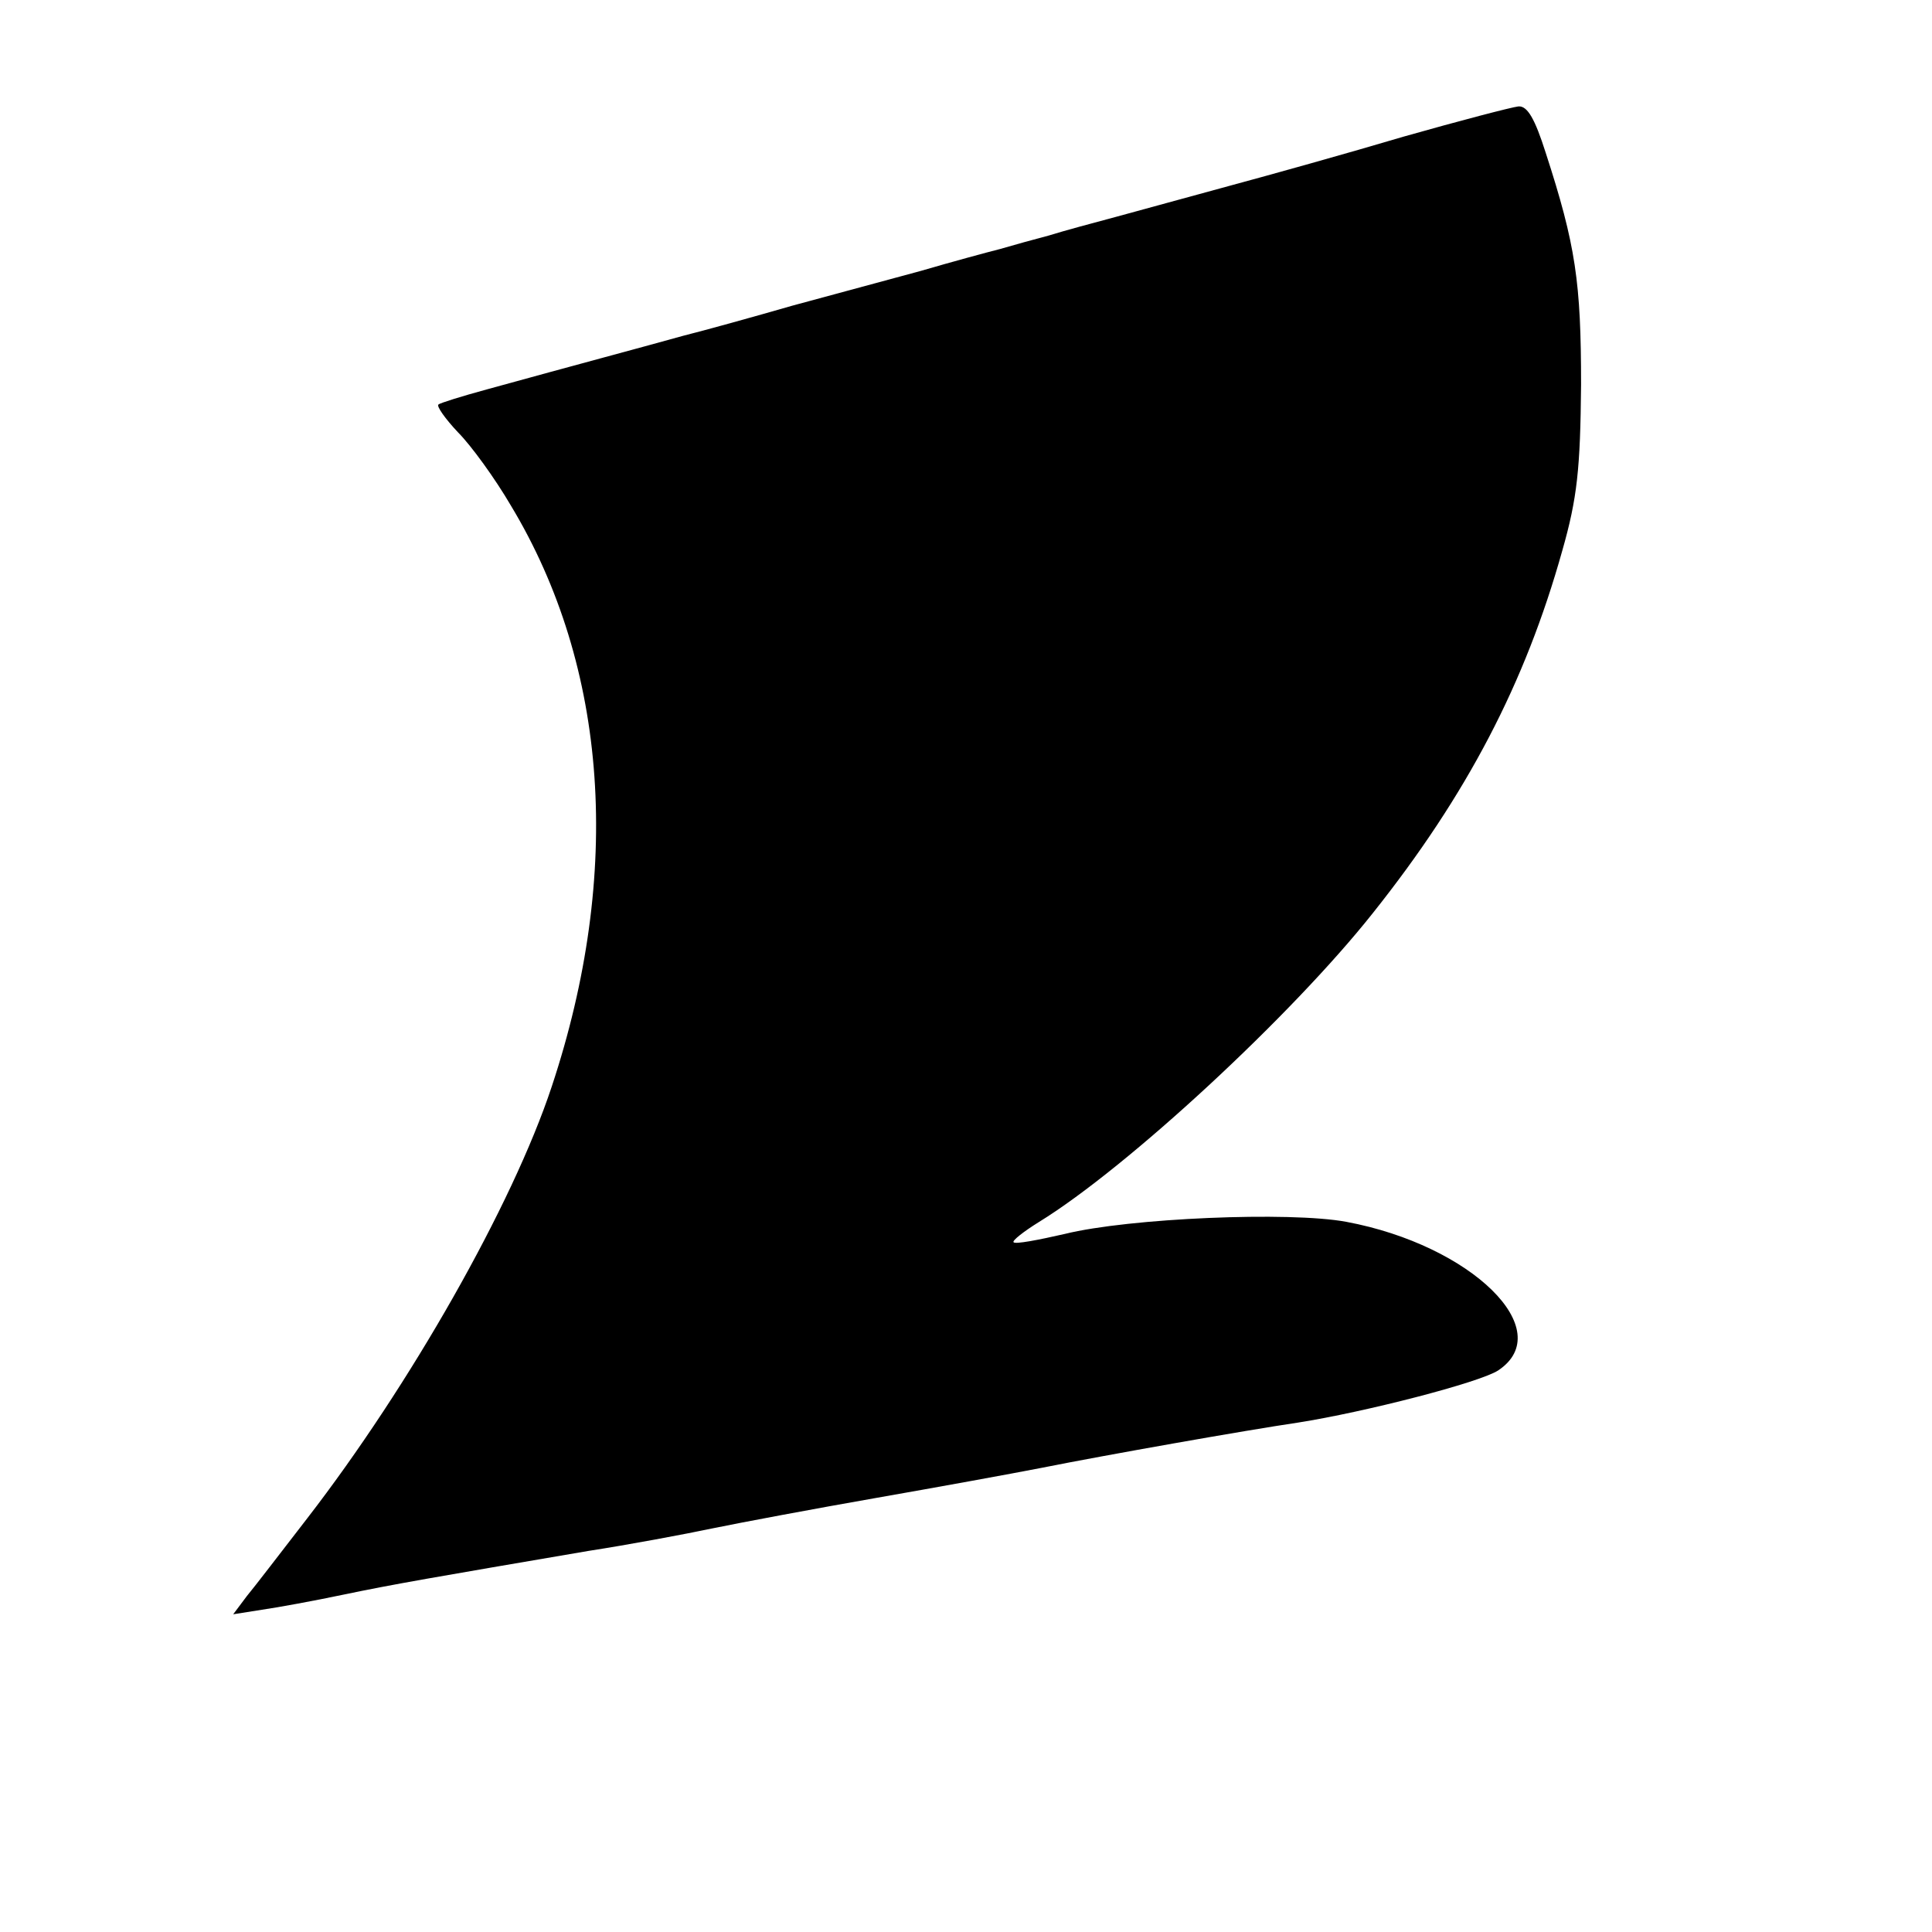
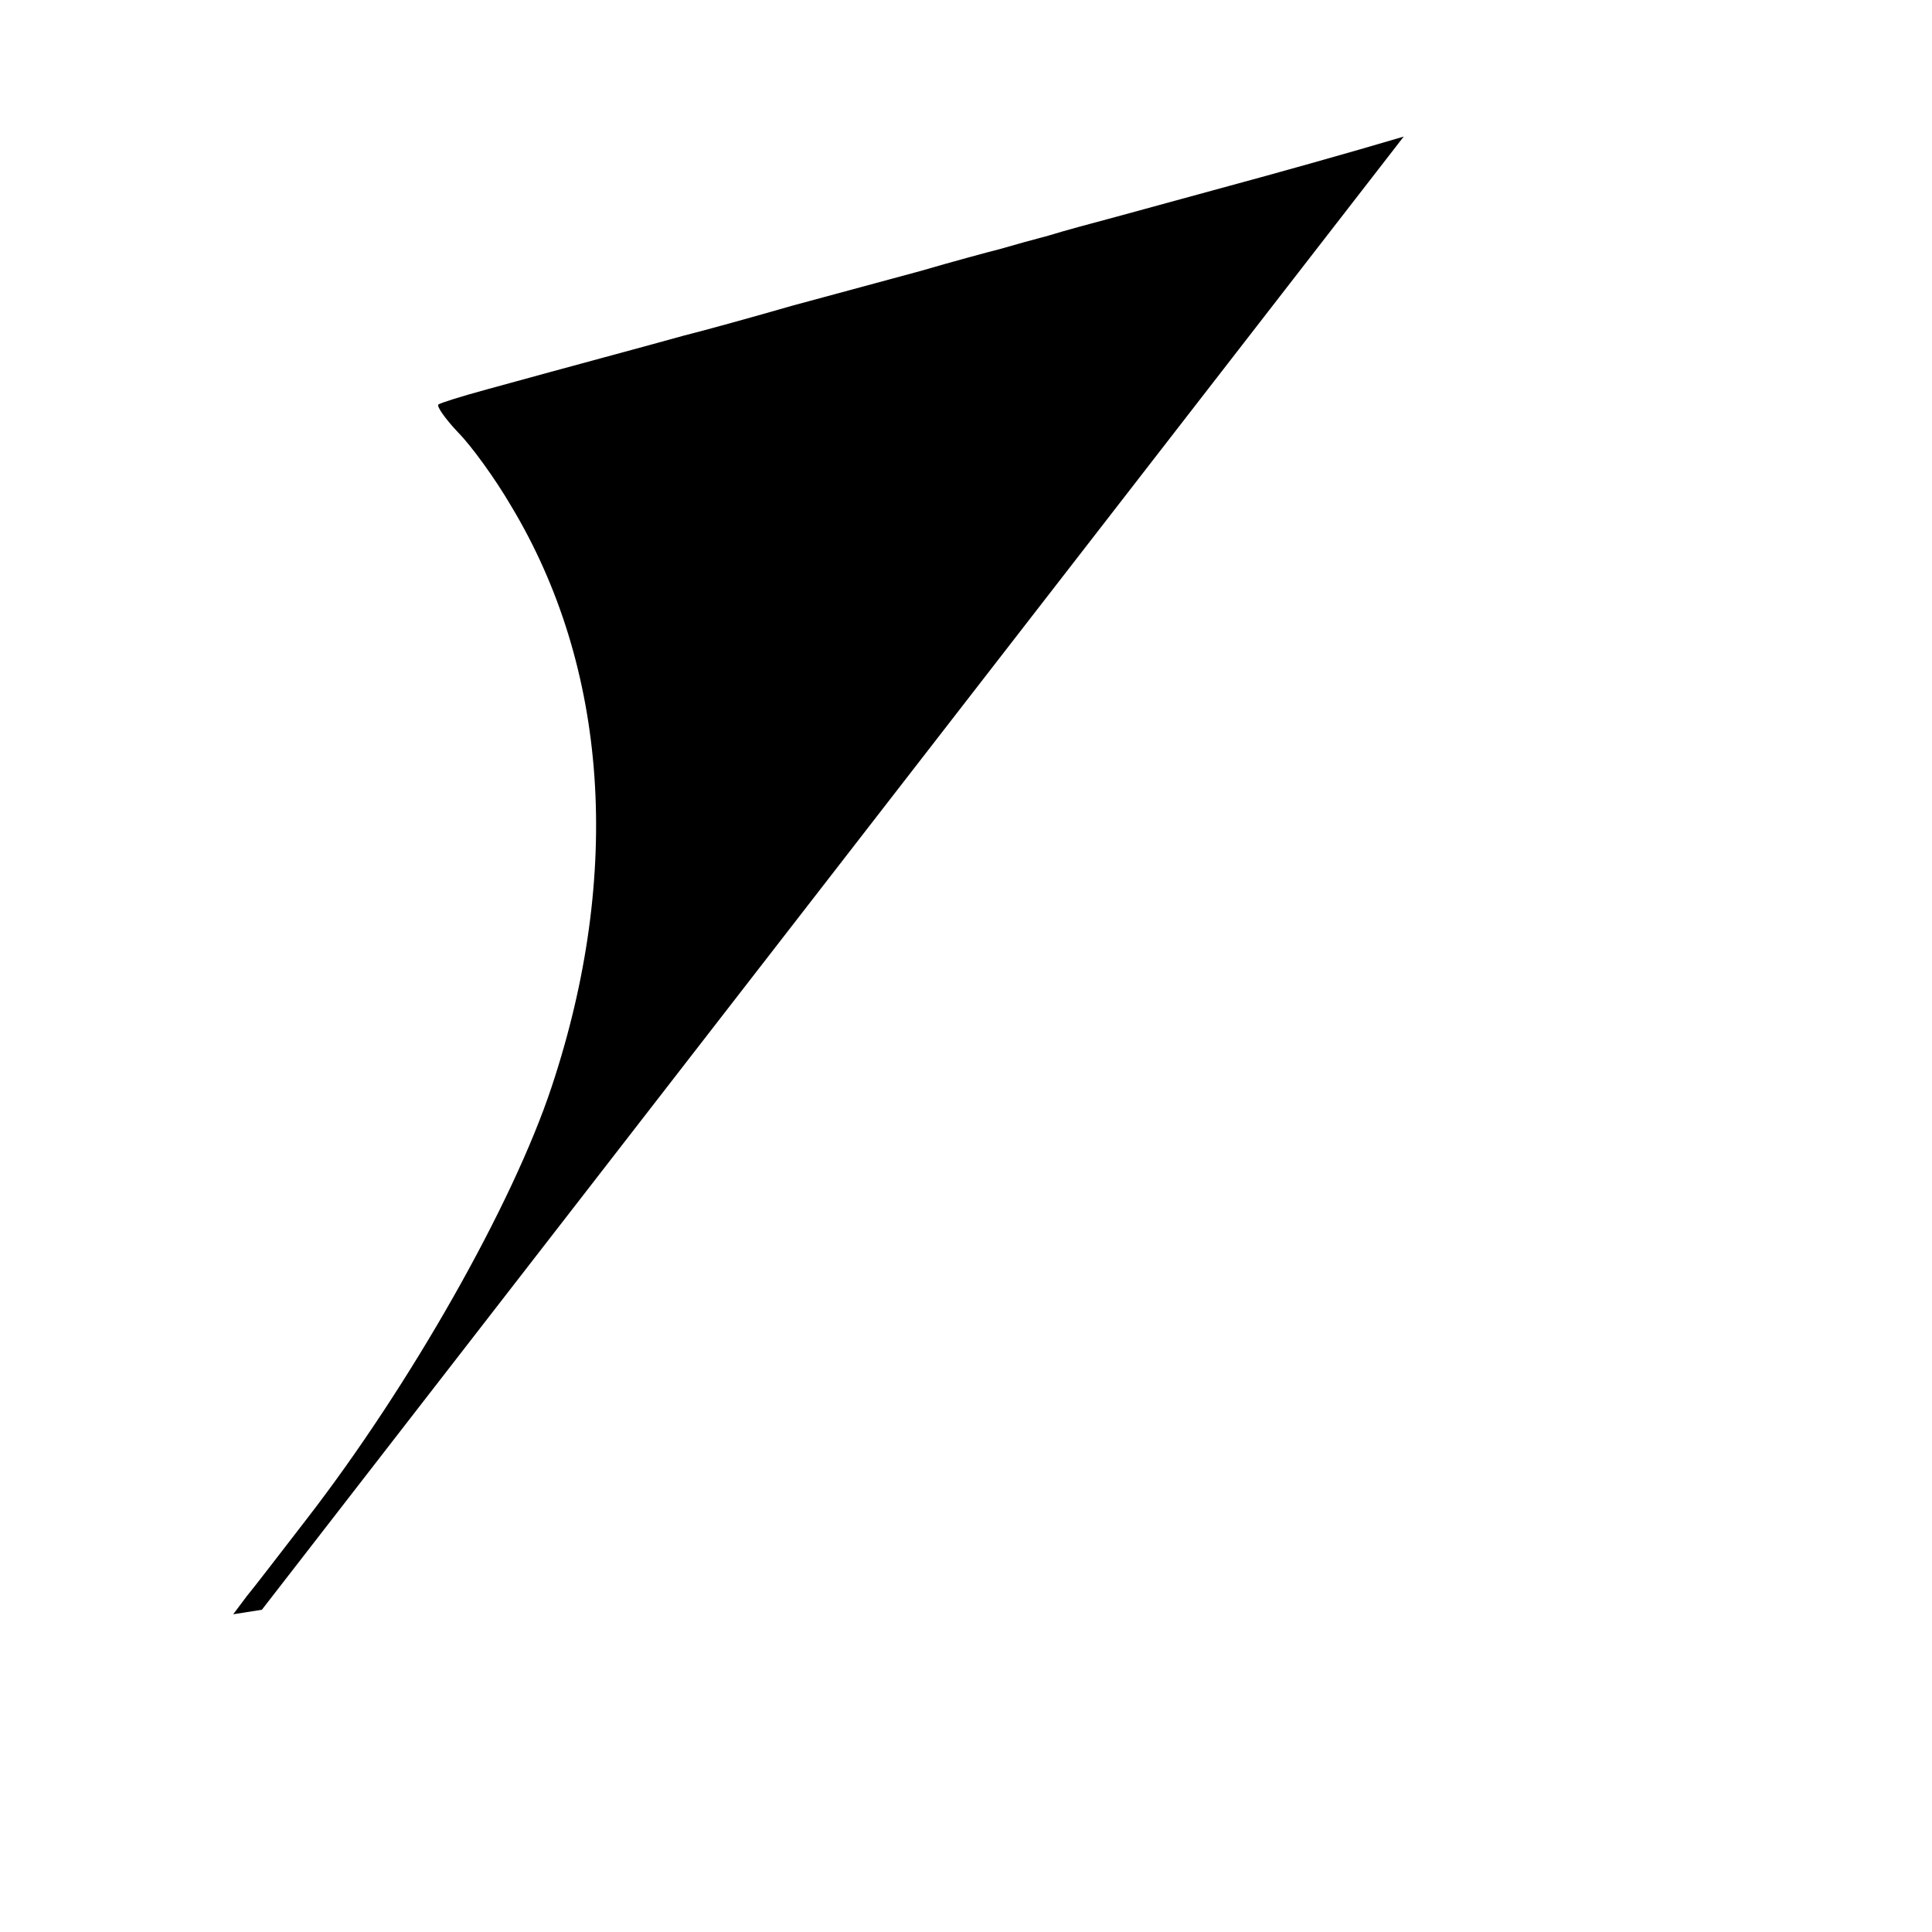
<svg xmlns="http://www.w3.org/2000/svg" version="1.0" width="256pt" height="256pt" viewBox="0 0 256 256" preserveAspectRatio="xMidYMid meet">
  <g transform="translate(0,256) scale(0.1,-0.1)" fill="#000000" stroke="none">
-     <path d="M1860 2379 c-74 -22 -178 -51 -230 -65 -52 -14 -120 -33 -150 -41 -30 -8 -71 -19 -90 -25 -19 -5 -48 -13 -65 -18 -16 -4 -64 -17 -105 -29 -41 -11 -118 -32 -170 -46 -52 -15 -117 -33 -145 -40 -50 -14 -144 -39 -260 -71 -33 -9 -62 -18 -64 -20 -3 -2 9 -19 26 -37 17 -17 49 -61 70 -97 129 -214 148 -487 54 -770 -52 -157 -188 -396 -324 -572 -34 -44 -70 -91 -80 -103 l-18 -24 38 6 c21 3 70 12 108 20 67 14 120 23 325 58 52 8 127 22 165 30 39 8 135 26 215 40 80 14 179 32 220 40 85 17 272 50 340 60 89 14 240 53 265 69 80 53 -35 166 -201 197 -75 14 -288 5 -373 -16 -35 -8 -66 -14 -68 -11 -2 2 13 14 34 27 117 72 335 274 442 409 125 157 202 305 251 480 20 70 24 109 25 220 0 136 -7 185 -47 308 -14 44 -24 62 -36 61 -9 -1 -78 -19 -152 -40z" />
+     <path d="M1860 2379 c-74 -22 -178 -51 -230 -65 -52 -14 -120 -33 -150 -41 -30 -8 -71 -19 -90 -25 -19 -5 -48 -13 -65 -18 -16 -4 -64 -17 -105 -29 -41 -11 -118 -32 -170 -46 -52 -15 -117 -33 -145 -40 -50 -14 -144 -39 -260 -71 -33 -9 -62 -18 -64 -20 -3 -2 9 -19 26 -37 17 -17 49 -61 70 -97 129 -214 148 -487 54 -770 -52 -157 -188 -396 -324 -572 -34 -44 -70 -91 -80 -103 l-18 -24 38 6 z" />
  </g>
</svg>